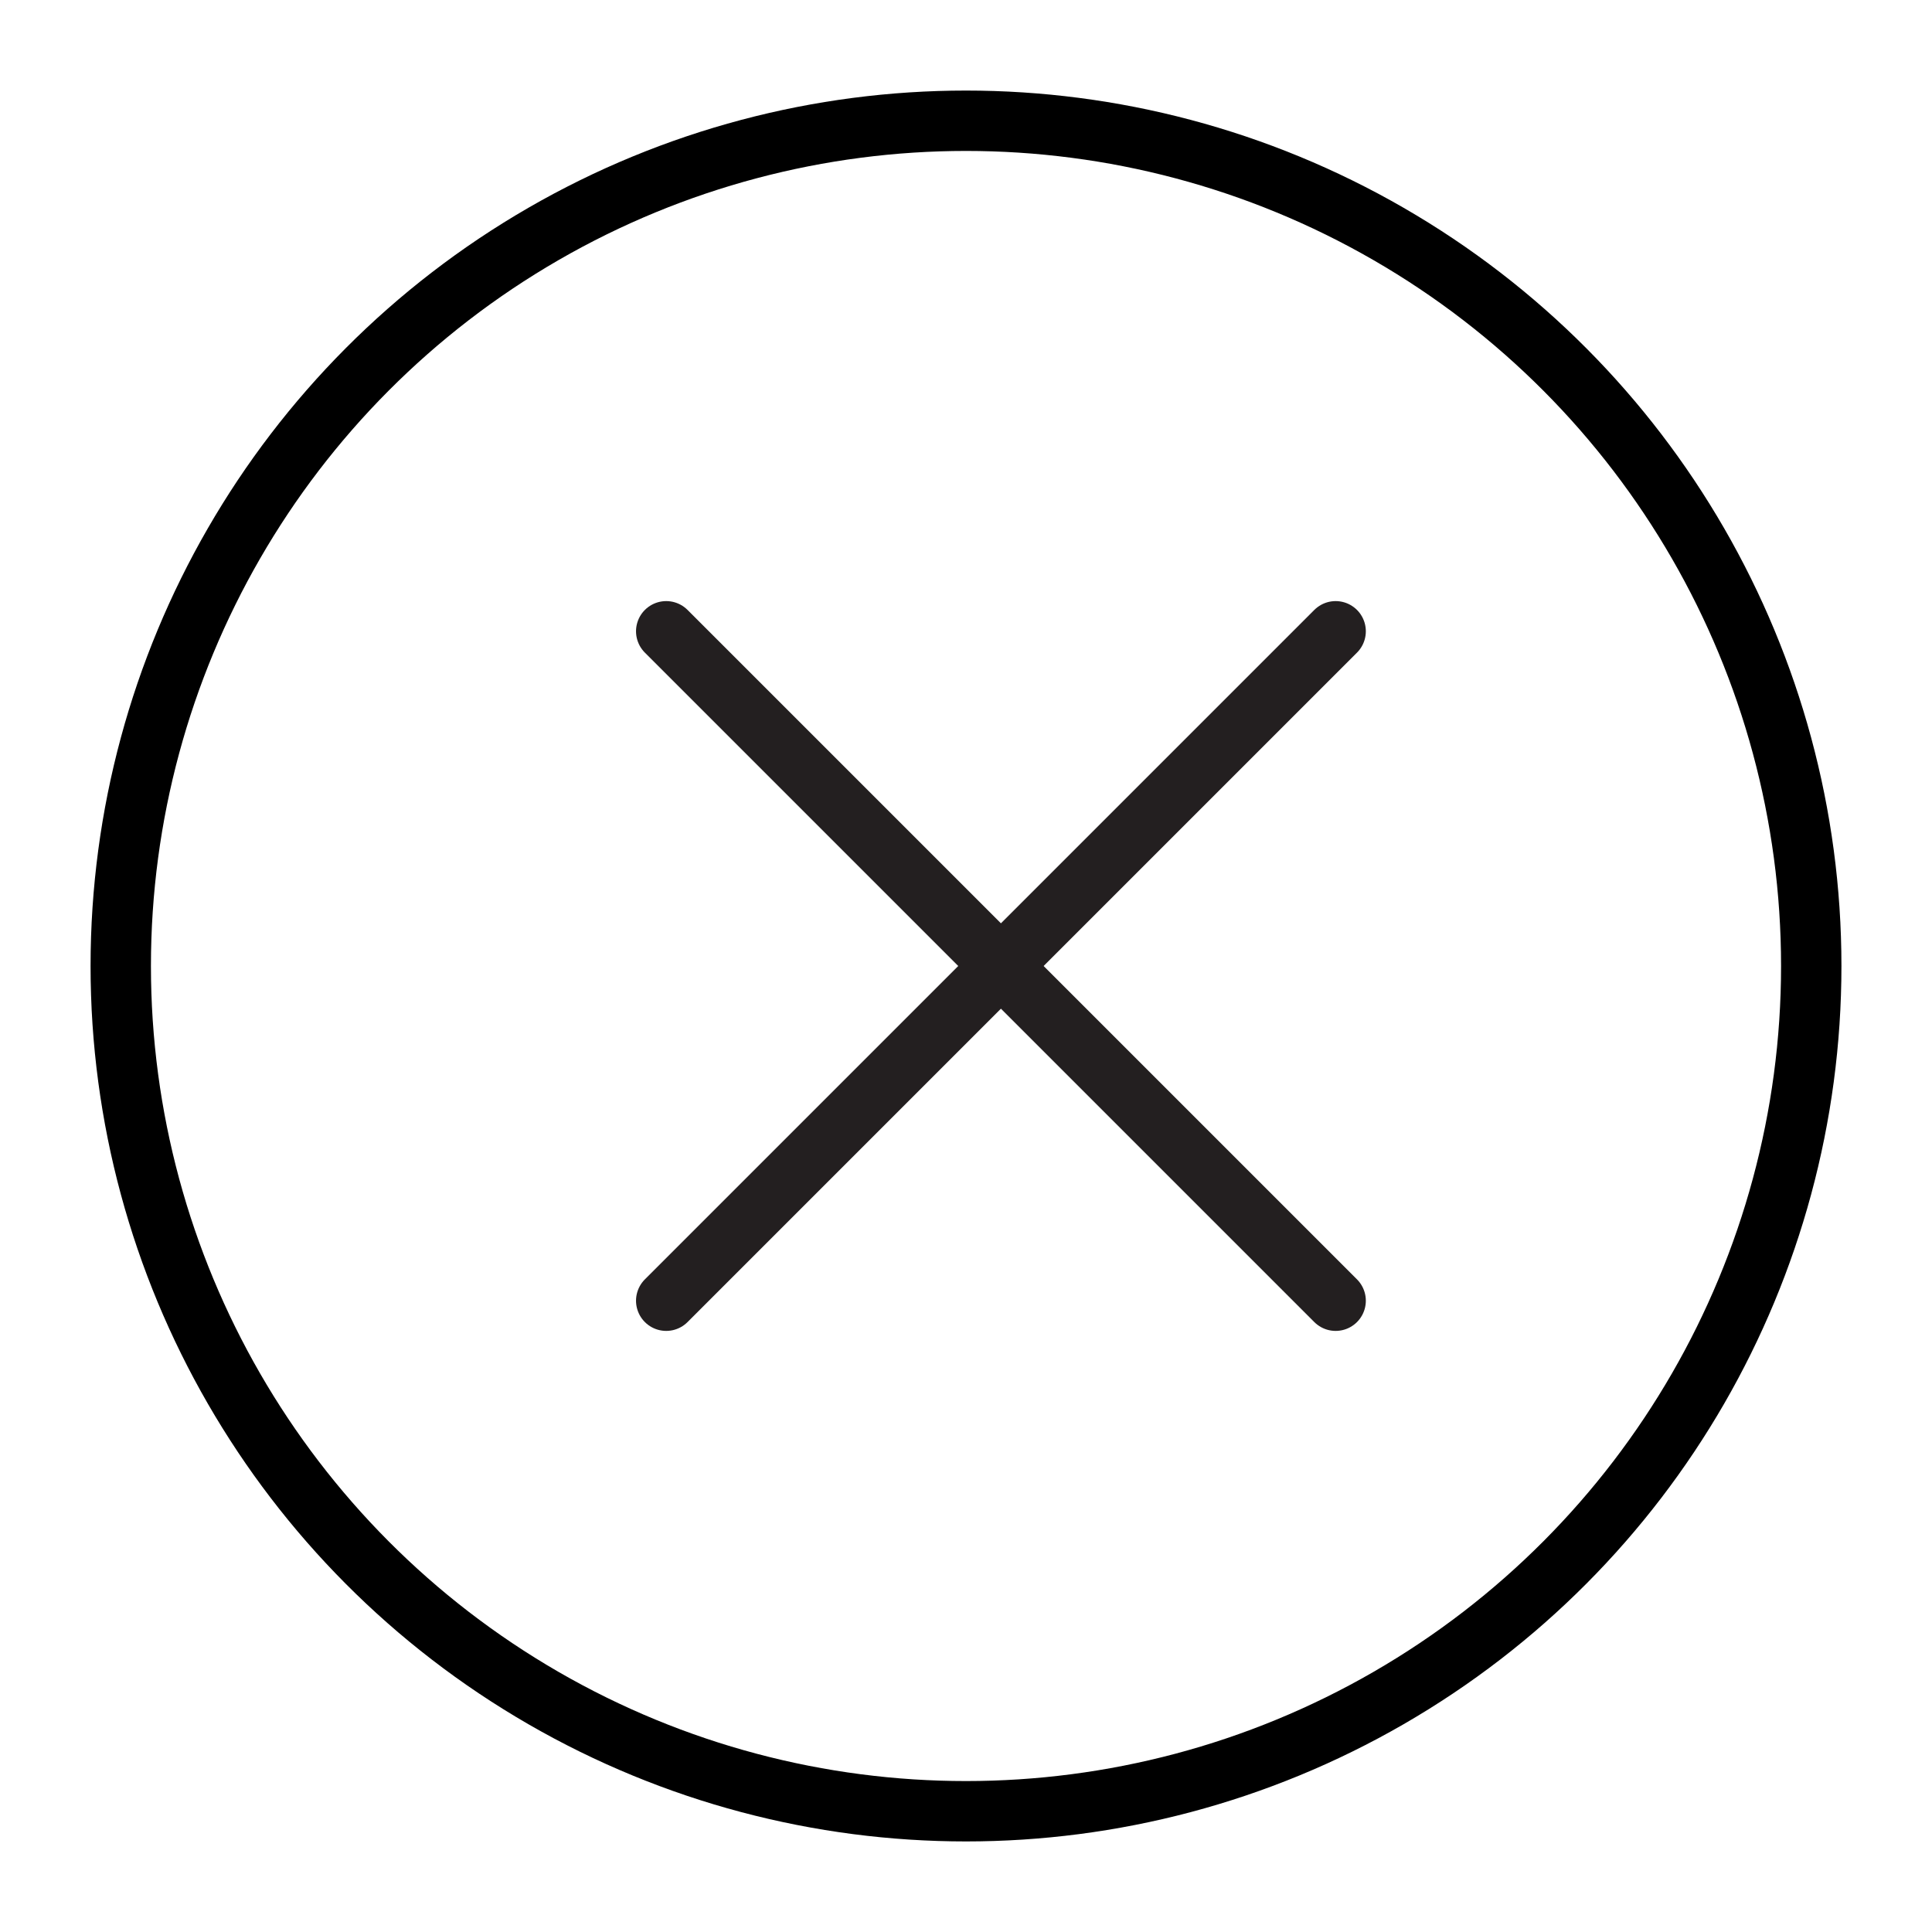
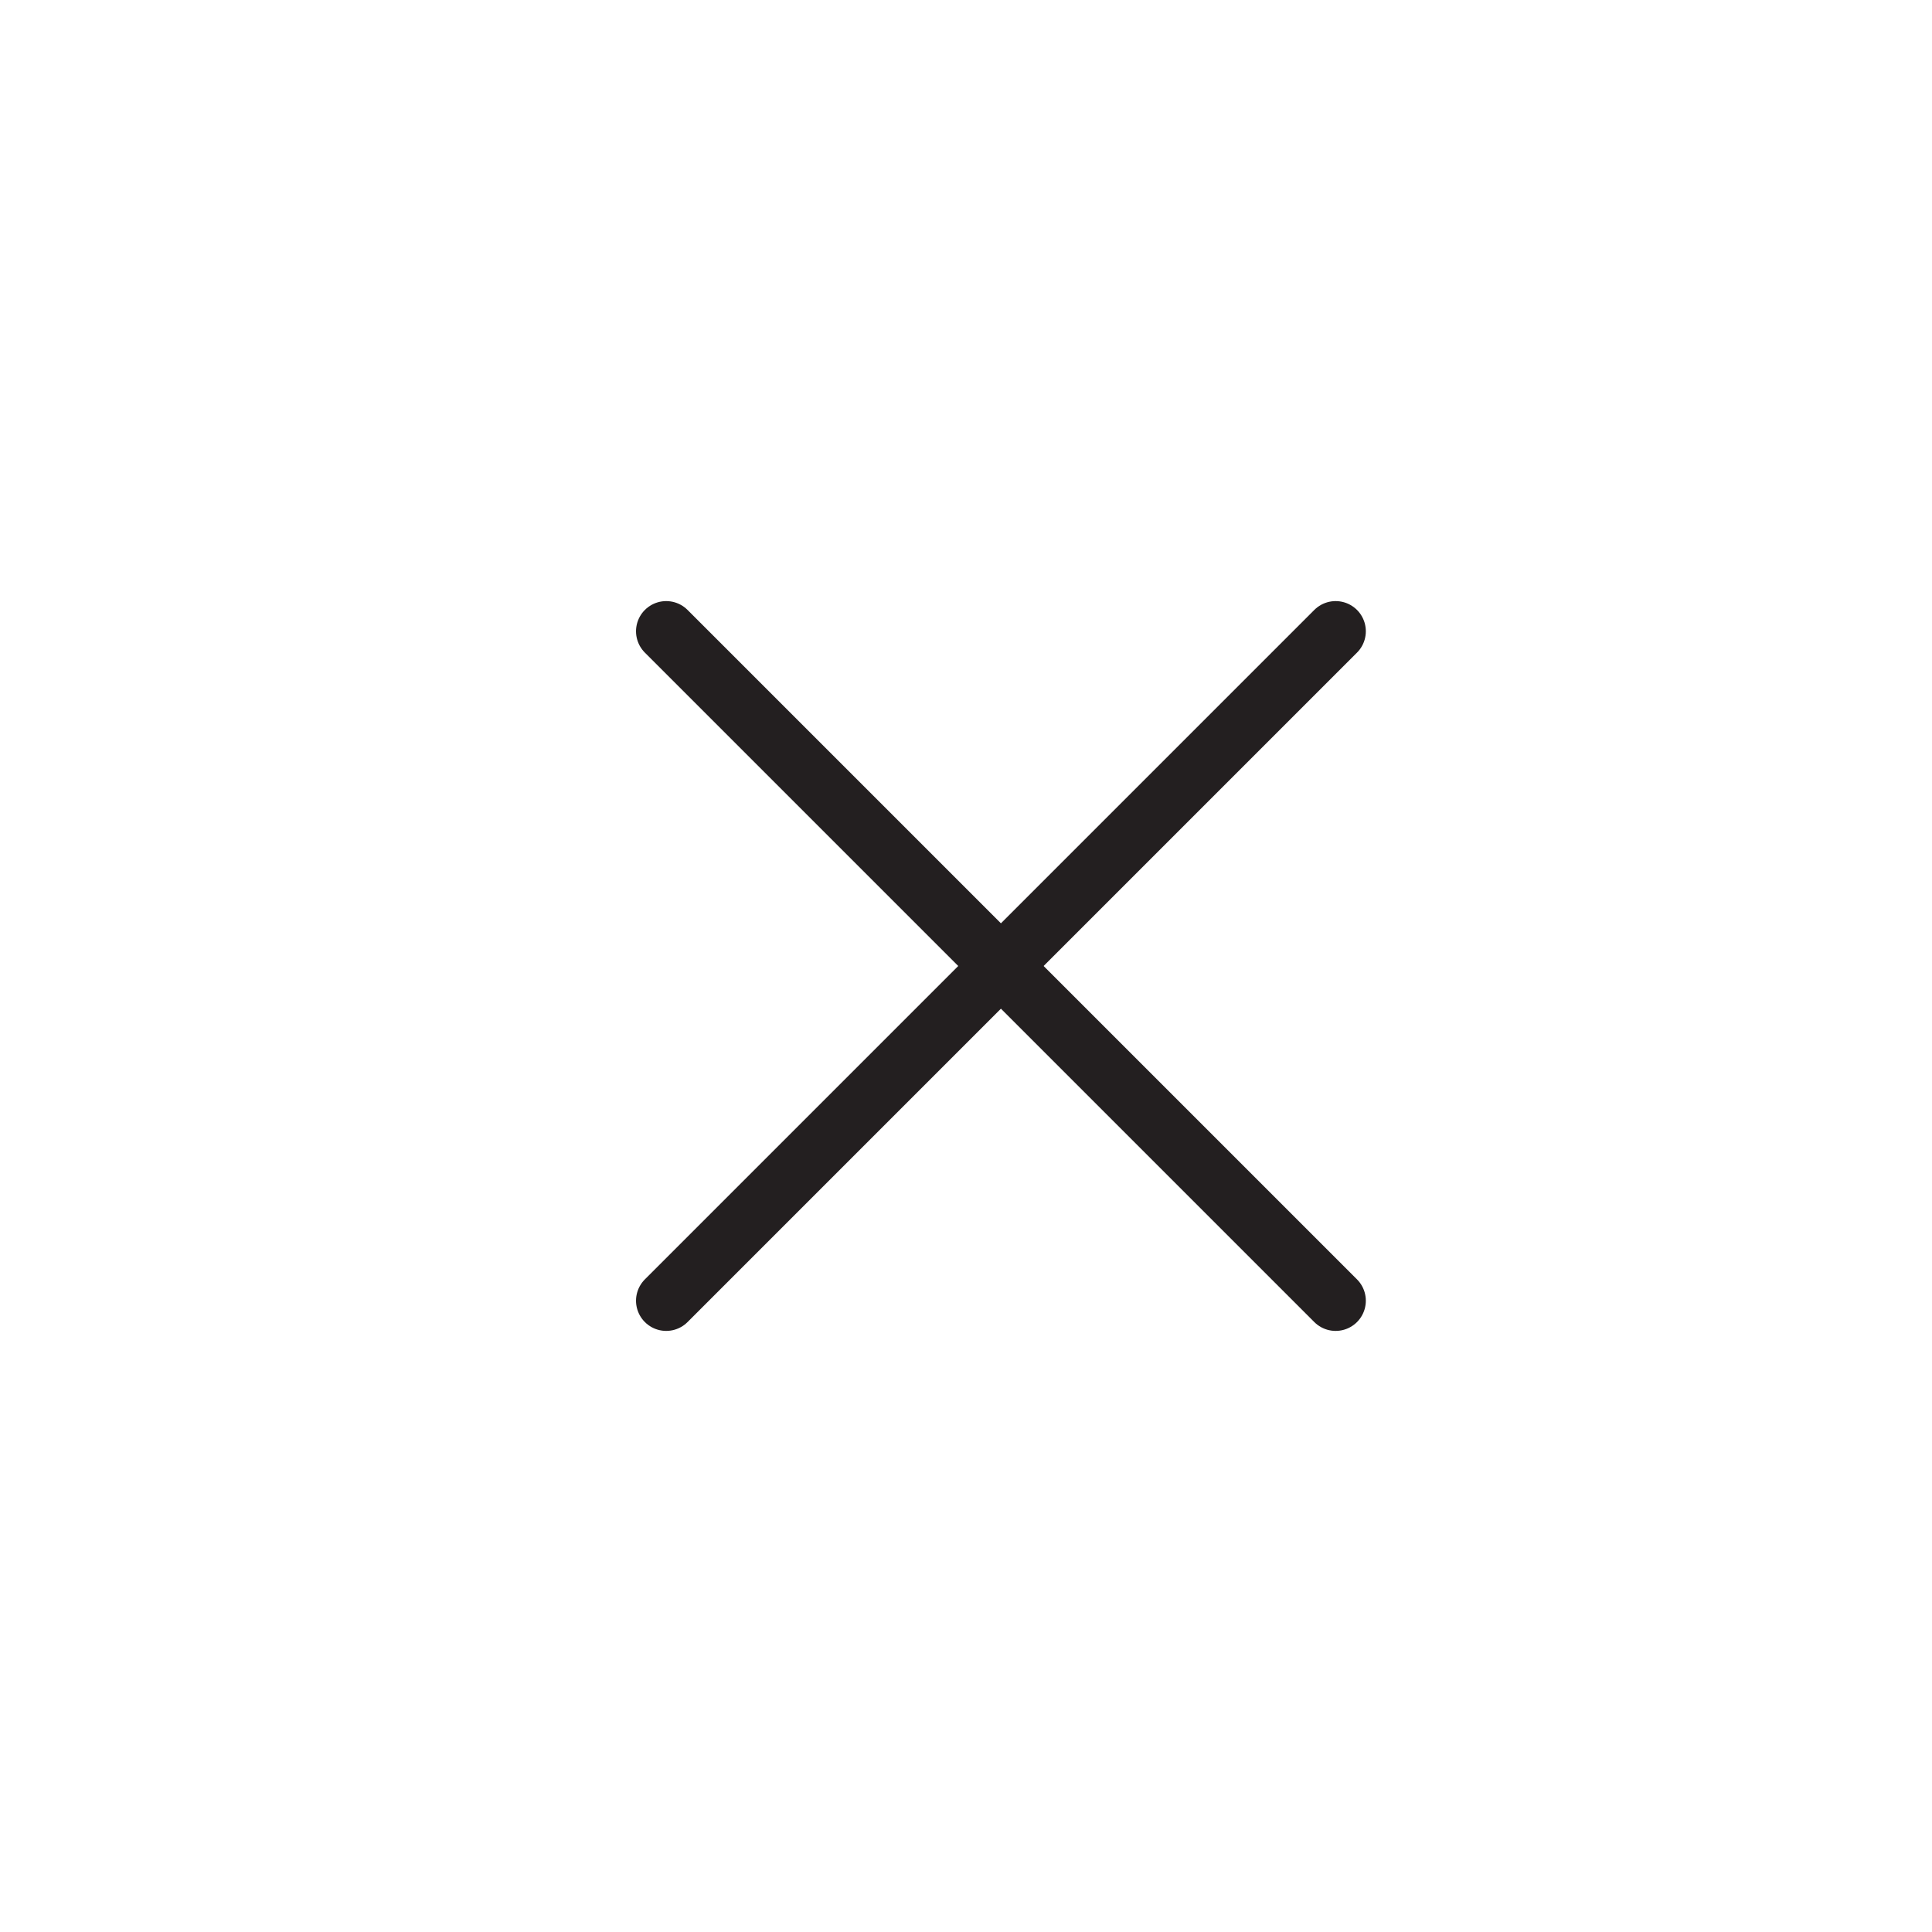
<svg xmlns="http://www.w3.org/2000/svg" id="icons" viewBox="0 0 64 64">
  <defs>
    <style>.cls-1,.cls-2{fill:none;stroke-linecap:round;stroke-linejoin:round;stroke-width:2px;}.cls-1{stroke:#000;}.cls-2{stroke:#231f20;}</style>
  </defs>
  <title>45 copy</title>
  <g id="close">
-     <circle class="cls-1" cx="32" cy="32" r="28" />
    <line class="cls-2" x1="44.245" y1="43.088" x2="22.069" y2="20.912" />
    <line class="cls-2" x1="22.069" y1="43.088" x2="44.245" y2="20.912" />
  </g>
</svg>